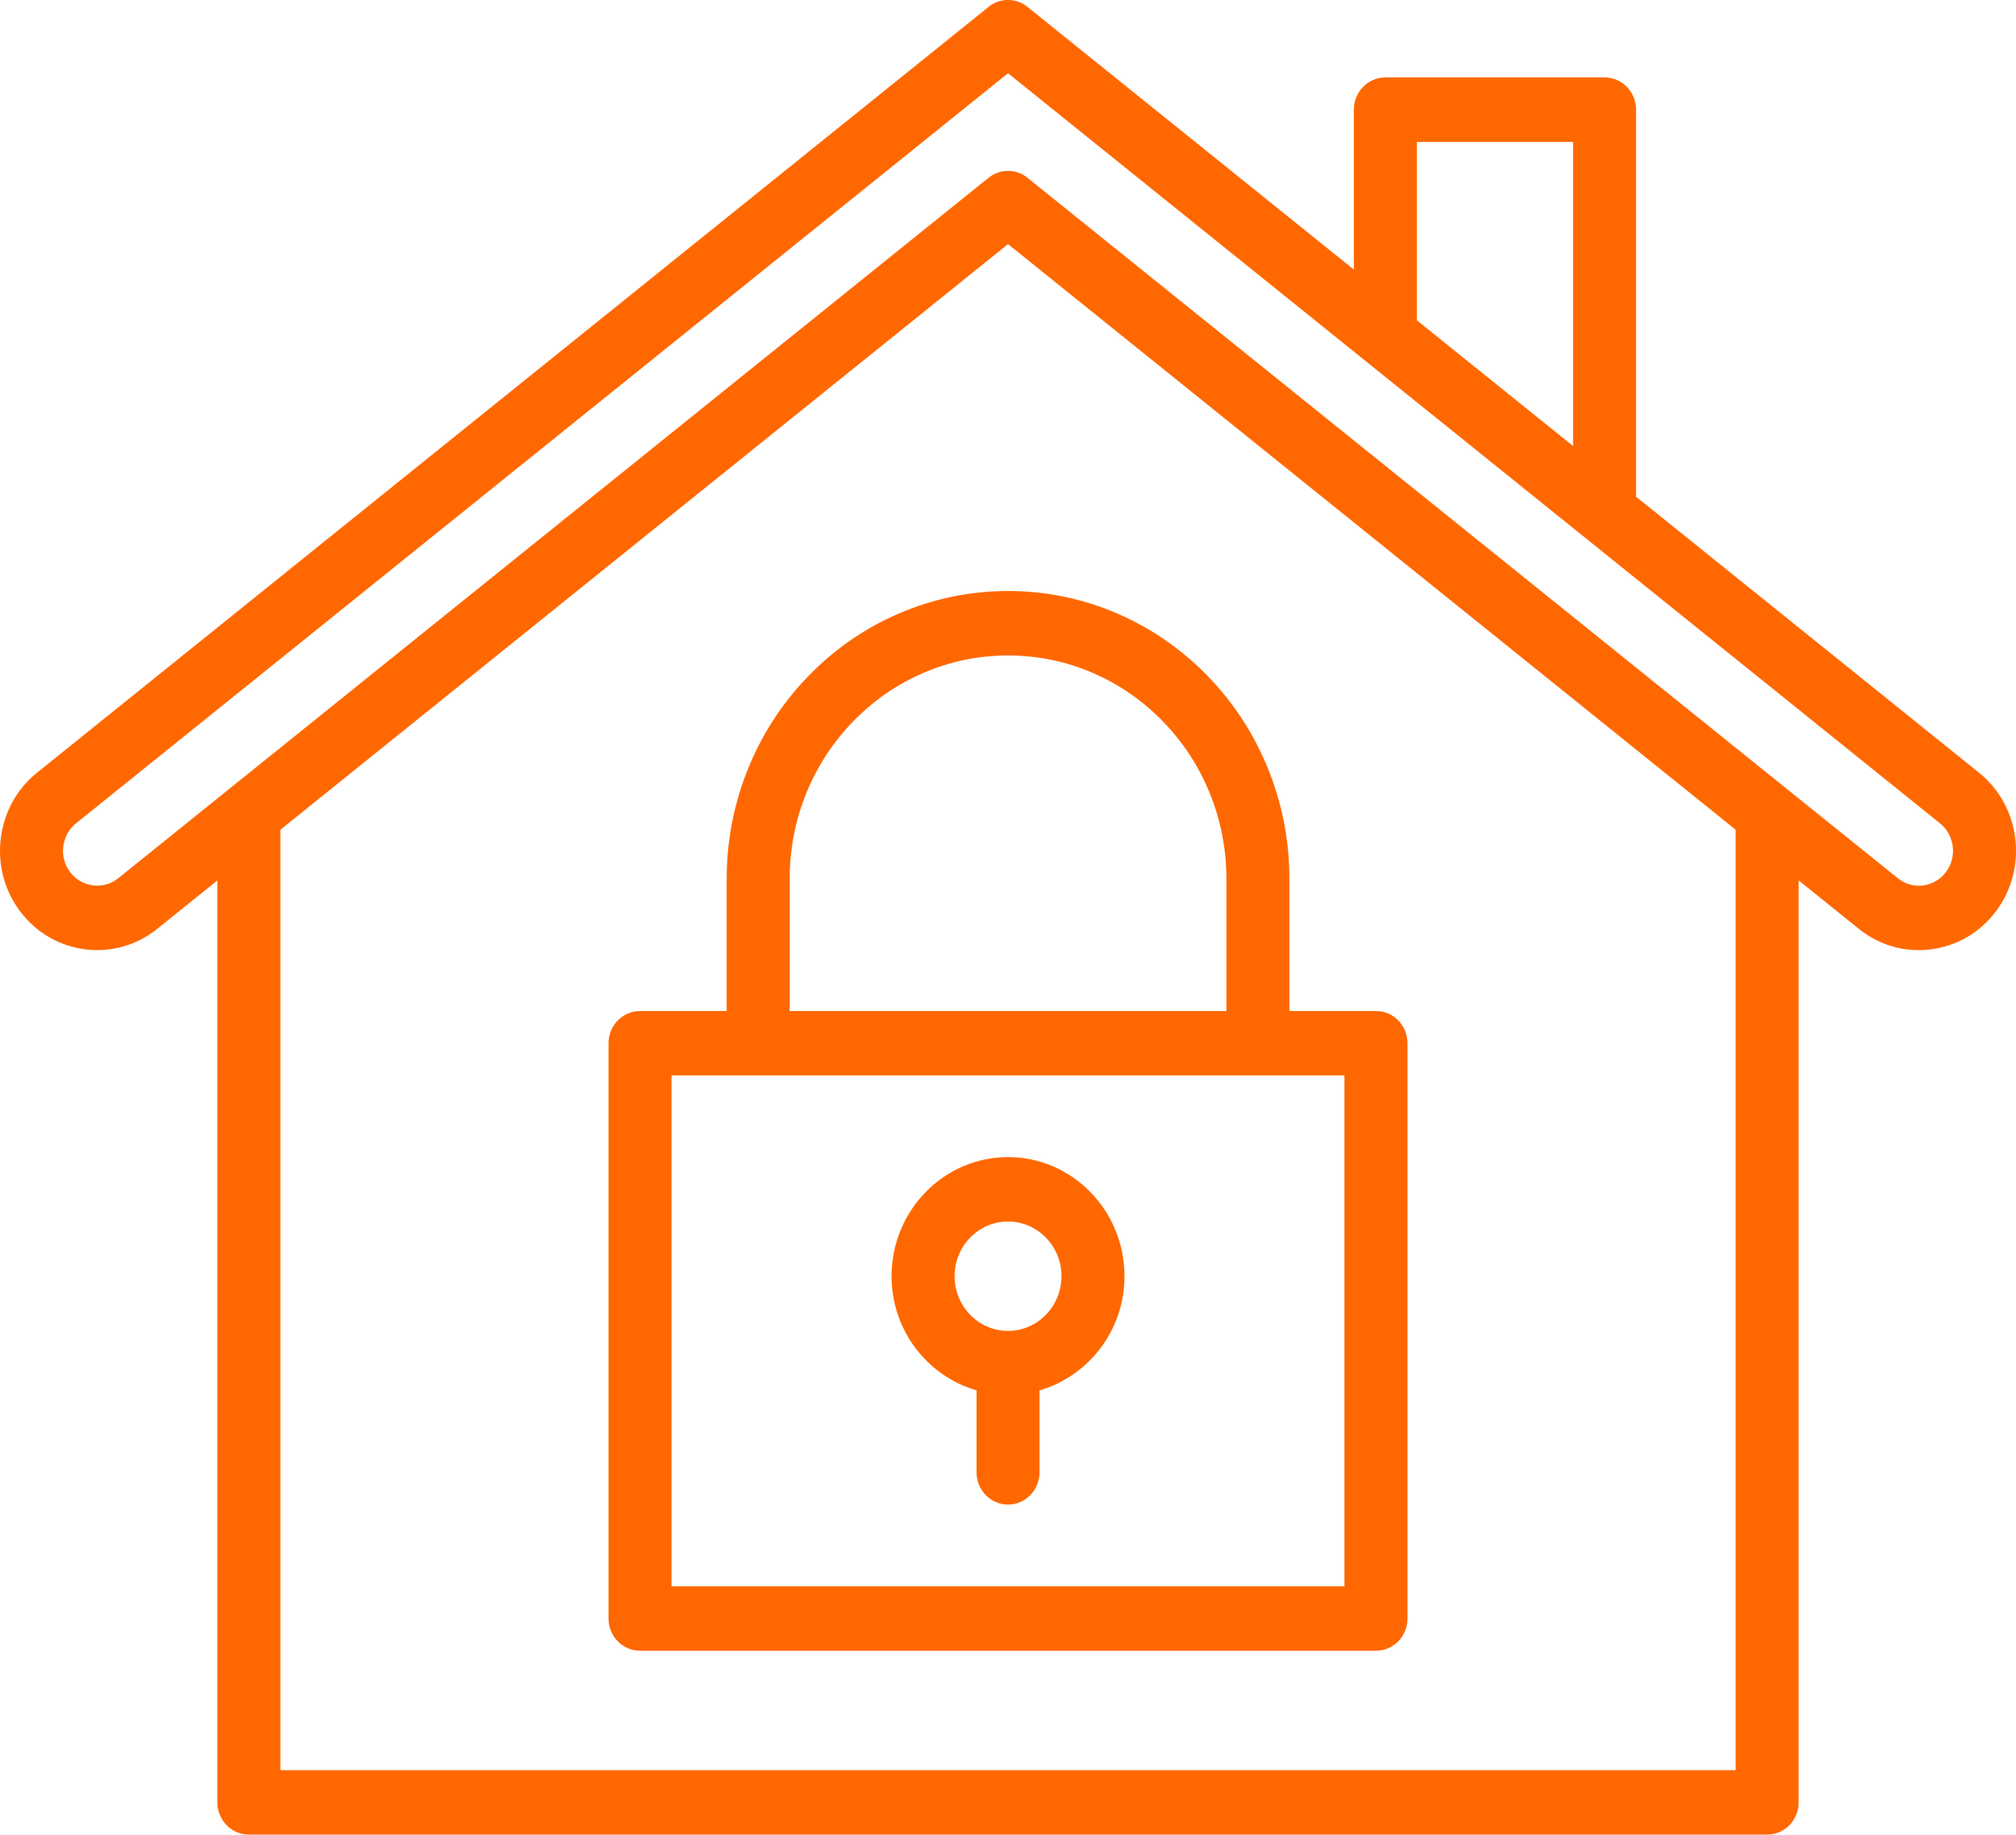
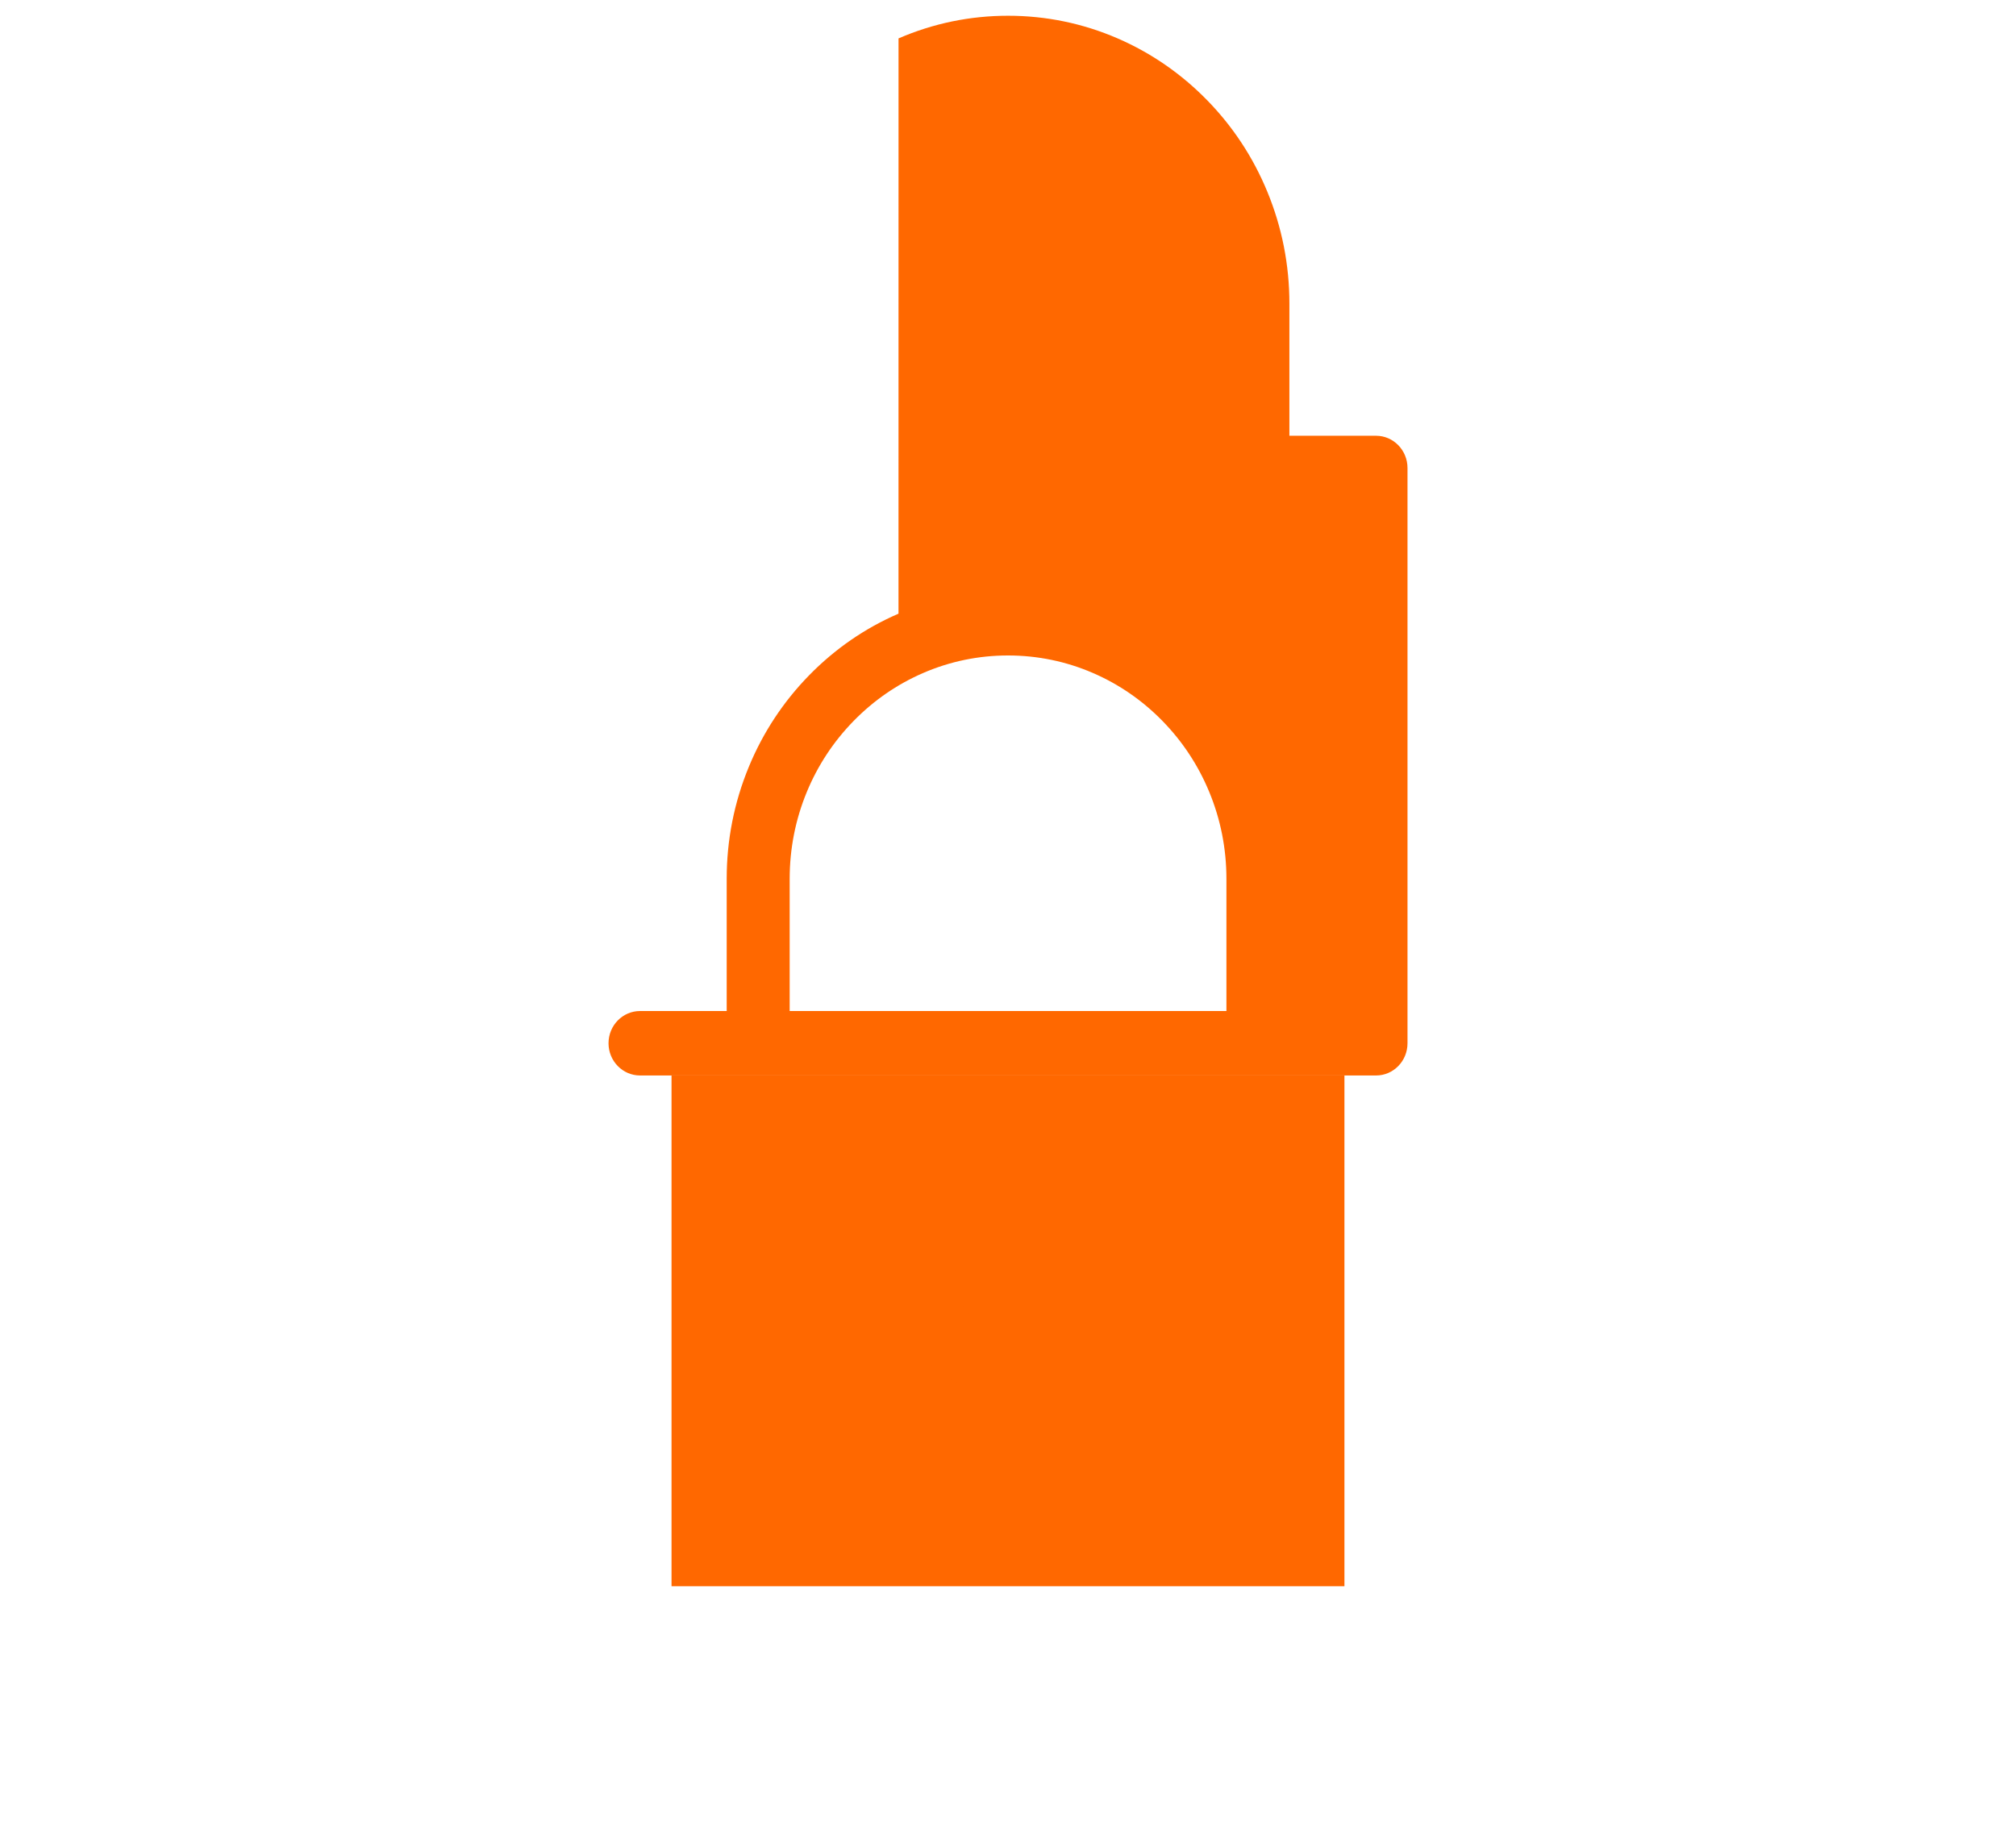
<svg xmlns="http://www.w3.org/2000/svg" id="Layer_2" data-name="Layer 2" viewBox="0 0 66.298 60.345">
  <defs>
    <style>
      .cls-1 {
        fill: #ff6800;
      }
    </style>
  </defs>
  <g id="Layer_1-2" data-name="Layer 1">
    <g>
-       <path class="cls-1" d="M65.08,25.415l-11.277-9.078V3.606c0-.585-.463-1.06-1.035-1.06h-7.209c-.571,0-1.035.474-1.035,1.06v5.262L33.79.228c-.376-.304-.905-.304-1.281,0L1.219,25.415c-.671.539-1.095,1.315-1.196,2.182-.102.867.134,1.722.66,2.408,1.09,1.417,3.102,1.663,4.487.548l1.978-1.592v30.323c0,.586.464,1.061,1.037,1.061h49.93c.572,0,1.035-.474,1.035-1.061v-30.325l1.98,1.594c.569.458,1.256.7,1.969.7.128,0,.256-.008.385-.024.847-.103,1.604-.538,2.132-1.224,1.089-1.417.849-3.476-.535-4.59ZM46.595,4.667h5.137v10.004l-5.137-4.135v-5.869ZM57.08,58.225H9.22v-30.932l23.93-19.264,23.93,19.264v30.932ZM63.987,28.694c-.185.241-.451.394-.75.431-.297.036-.592-.048-.826-.238L33.79,5.848c-.187-.152-.414-.227-.64-.227-.227,0-.453.075-.641.227L3.889,28.887c-.487.391-1.193.305-1.577-.193-.185-.241-.268-.542-.232-.847.036-.305.185-.576.421-.766L33.15,2.409l30.648,24.672c.487.391.571,1.116.189,1.613Z" />
-       <path class="cls-1" d="M29.548,20.185c-1.103.477-2.092,1.16-2.941,2.029-.848.868-1.516,1.881-1.981,3.009-.483,1.169-.728,2.408-.728,3.686v4.346h-2.849c-.572,0-1.037.474-1.037,1.06v18.922c0,.585.464,1.06,1.037,1.06h24.203c.572,0,1.035-.474,1.035-1.06v-18.922c0-.585-.463-1.06-1.035-1.06h-2.849v-4.346c0-1.278-.245-2.517-.728-3.686-.465-1.128-1.132-2.141-1.981-3.009-.849-.868-1.839-1.552-2.94-2.029-1.142-.495-2.355-.745-3.603-.745s-2.461.25-3.602.745ZM44.215,52.175h-22.131v-16.802h2.846c.001,0,.002 0.0.002 0s.002-0.0.002-0h16.43c.001,0,.002 0.0.002 0s.002-0.0.002-0h2.845v16.802ZM38.228,23.713c.659.674,1.177,1.46,1.539,2.336.375.905.565,1.868.565,2.86v4.346h-14.363v-4.346c0-.992.19-1.955.564-2.86.362-.876.88-1.661,1.54-2.336.659-.674,1.427-1.205,2.282-1.575.885-.384,1.826-.578,2.795-.578.969,0,1.91.194,2.796.578.854.37,1.623.9,2.282,1.575Z" />
+       <path class="cls-1" d="M29.548,20.185c-1.103.477-2.092,1.16-2.941,2.029-.848.868-1.516,1.881-1.981,3.009-.483,1.169-.728,2.408-.728,3.686v4.346h-2.849c-.572,0-1.037.474-1.037,1.06c0,.585.464,1.06,1.037,1.06h24.203c.572,0,1.035-.474,1.035-1.06v-18.922c0-.585-.463-1.06-1.035-1.06h-2.849v-4.346c0-1.278-.245-2.517-.728-3.686-.465-1.128-1.132-2.141-1.981-3.009-.849-.868-1.839-1.552-2.94-2.029-1.142-.495-2.355-.745-3.603-.745s-2.461.25-3.602.745ZM44.215,52.175h-22.131v-16.802h2.846c.001,0,.002 0.0.002 0s.002-0.0.002-0h16.43c.001,0,.002 0.0.002 0s.002-0.0.002-0h2.845v16.802ZM38.228,23.713c.659.674,1.177,1.46,1.539,2.336.375.905.565,1.868.565,2.86v4.346h-14.363v-4.346c0-.992.19-1.955.564-2.86.362-.876.88-1.661,1.54-2.336.659-.674,1.427-1.205,2.282-1.575.885-.384,1.826-.578,2.795-.578.969,0,1.91.194,2.796.578.854.37,1.623.9,2.282,1.575Z" />
      <path class="cls-1" d="M33.15,38.06c-2.111,0-3.83,1.757-3.83,3.918,0,1.791,1.188,3.29,2.795,3.755v2.696c0,.585.463,1.06,1.035,1.06.572,0,1.035-.474,1.035-1.06v-2.696c1.607-.466,2.795-1.964,2.795-3.755,0-2.161-1.719-3.918-3.83-3.918ZM33.15,43.777c-.969,0-1.758-.807-1.758-1.799,0-.992.789-1.799,1.758-1.799.969,0,1.758.807,1.758,1.799,0,.992-.789,1.799-1.758,1.799Z" />
    </g>
  </g>
</svg>